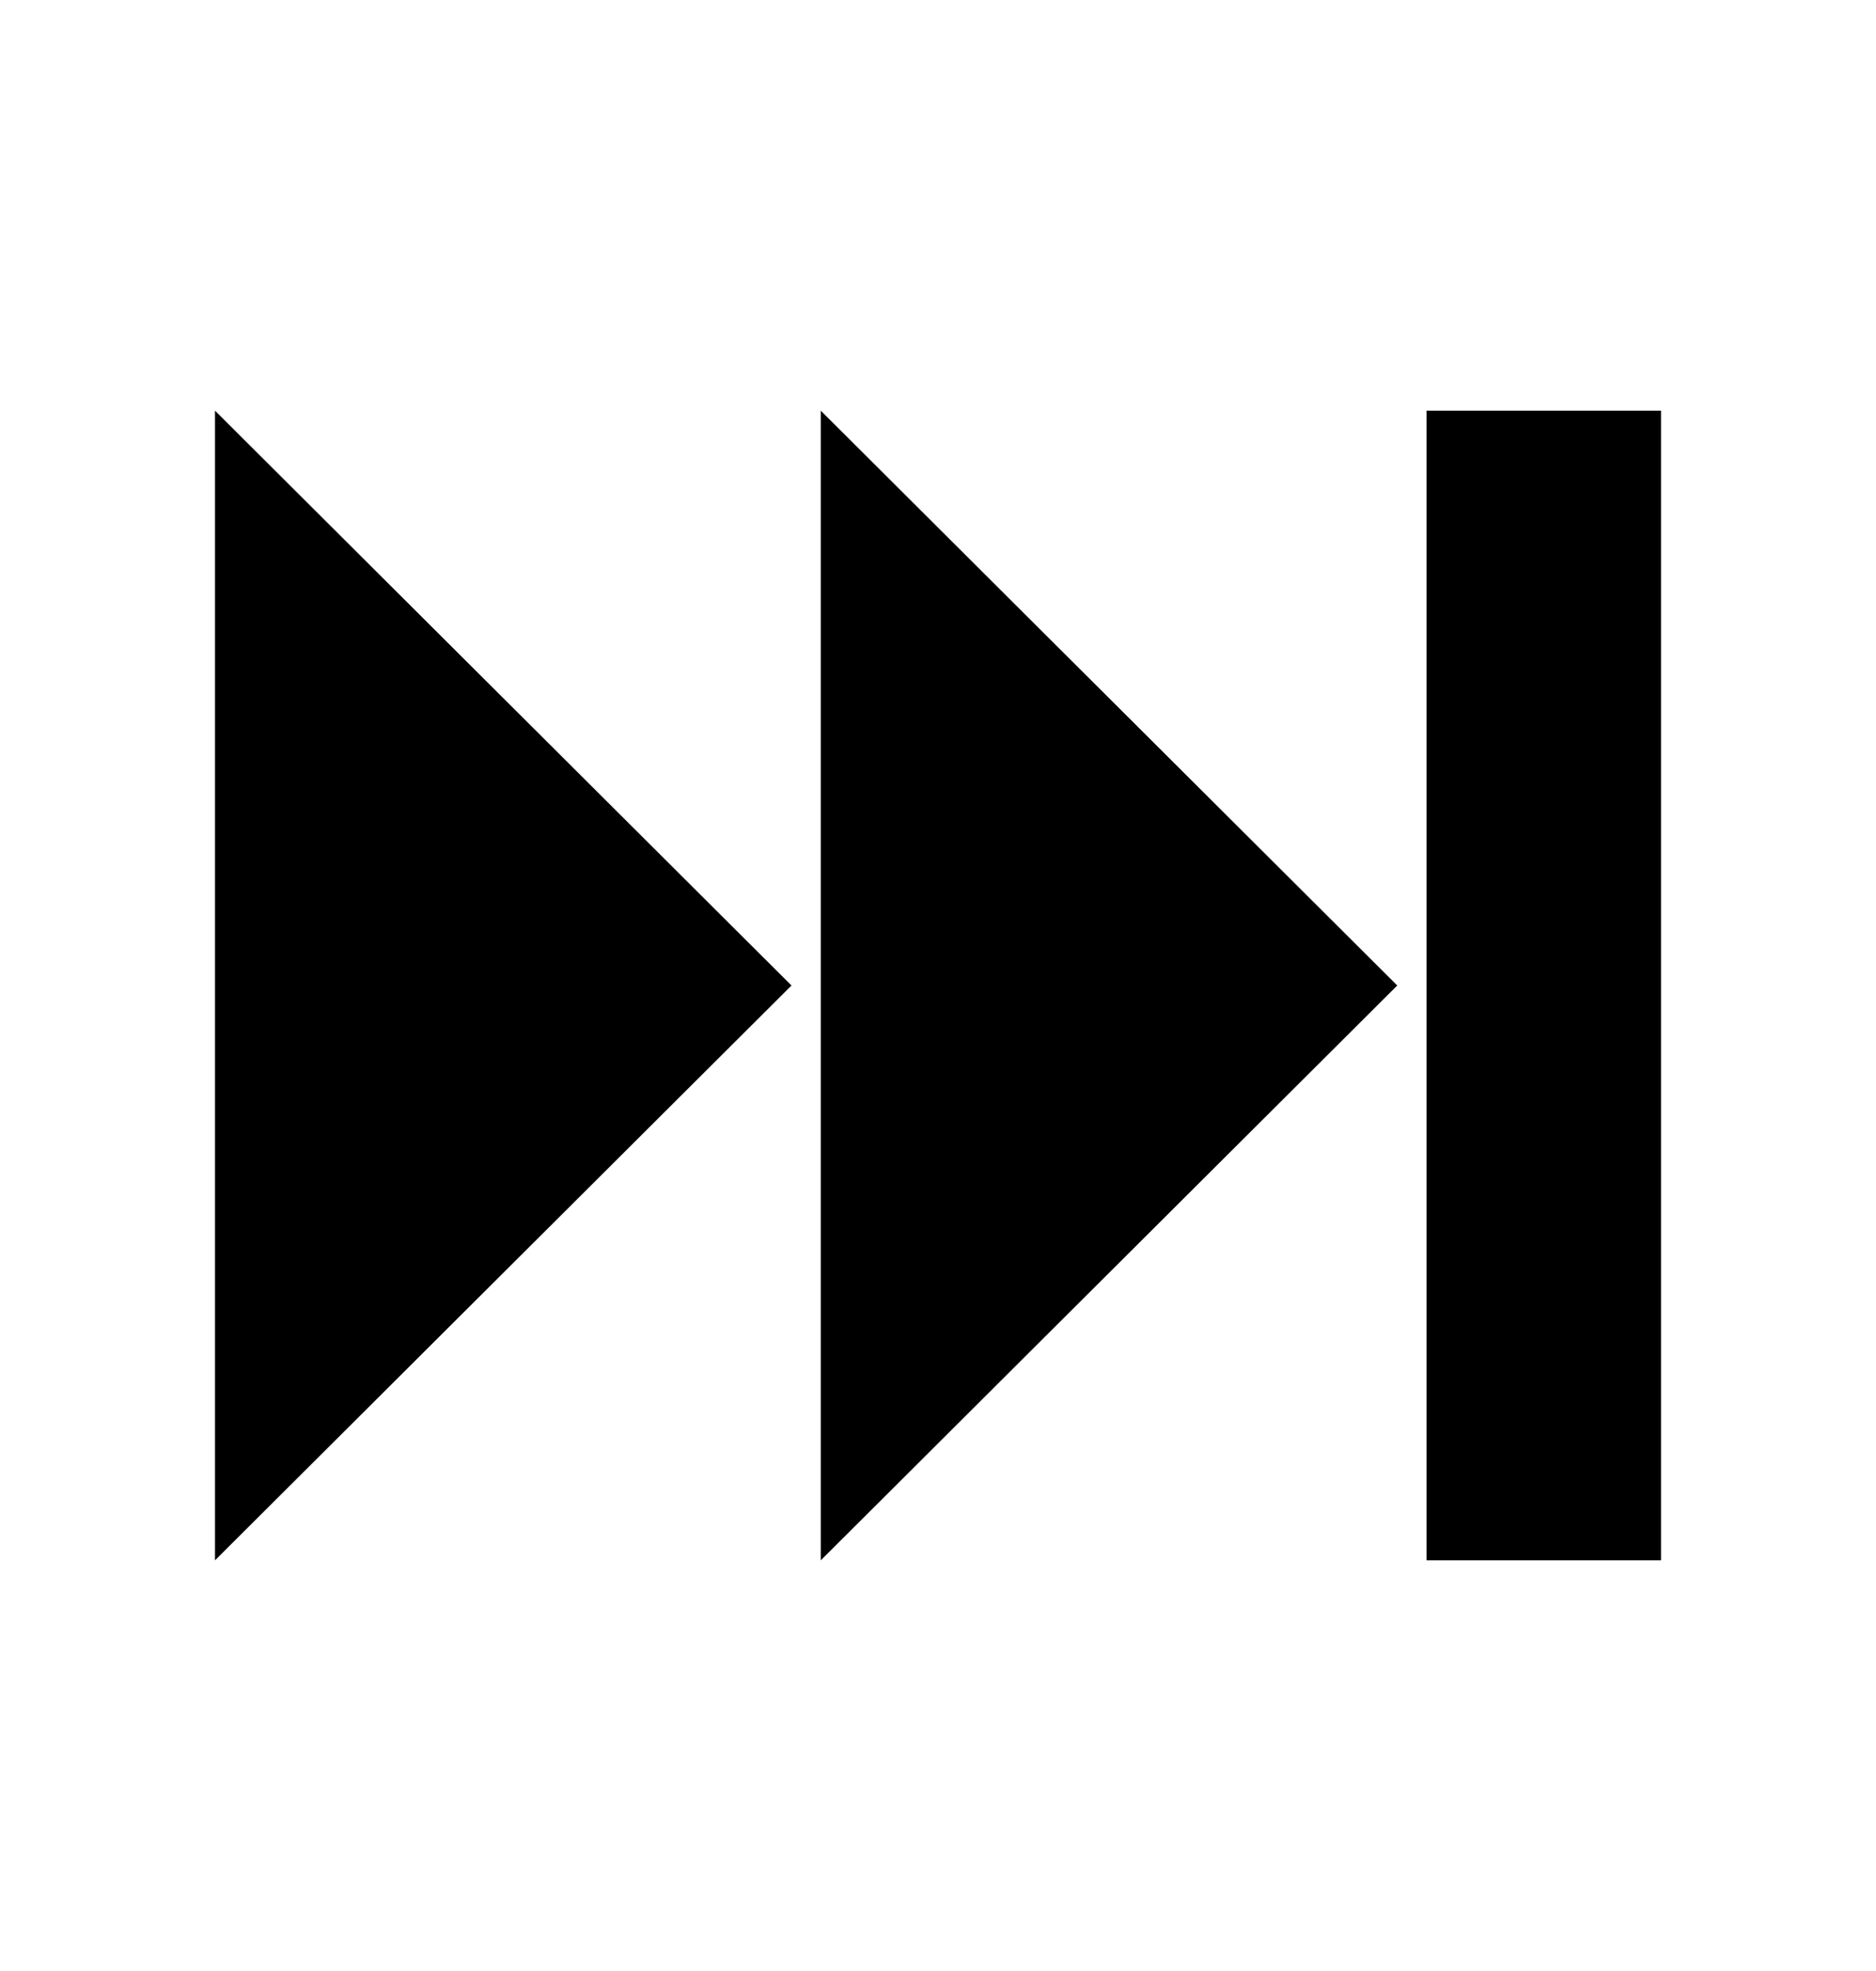
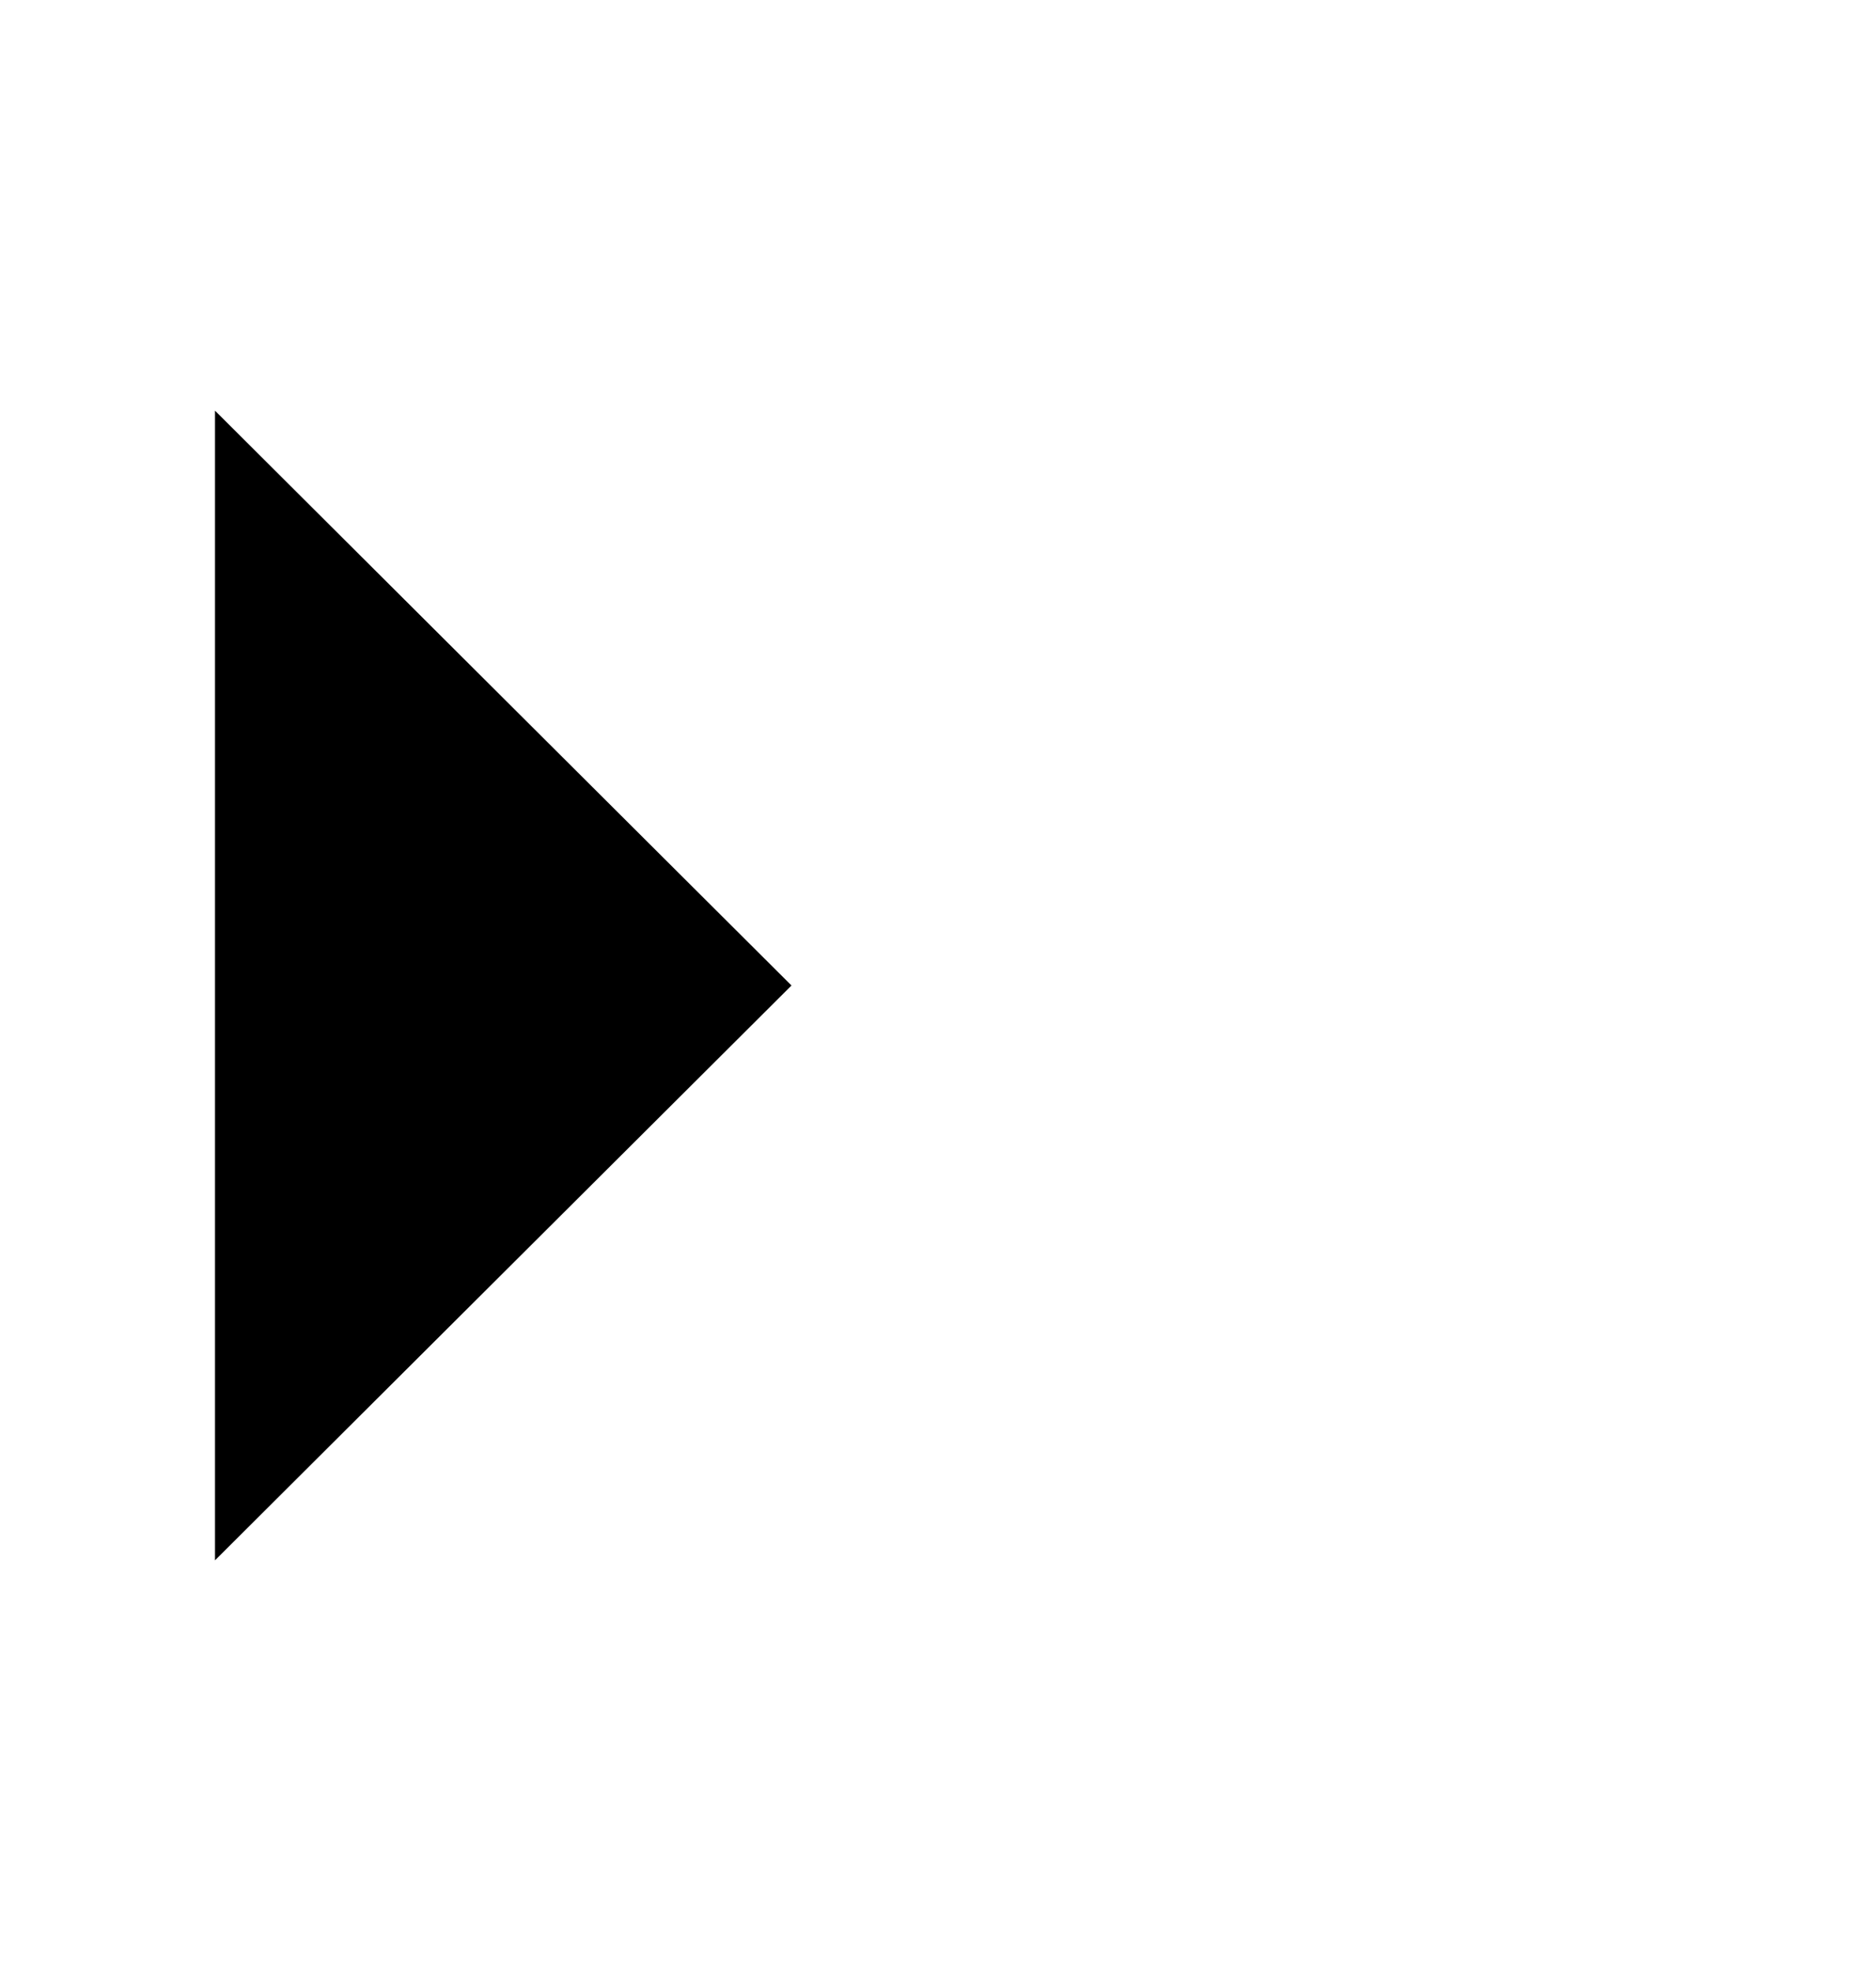
<svg xmlns="http://www.w3.org/2000/svg" width="20" height="21" xml:space="preserve" overflow="hidden">
  <defs>
    <clipPath id="clip0">
      <rect x="150" y="677" width="20" height="21" />
    </clipPath>
  </defs>
  <g clip-path="url(#clip0)" transform="translate(-150 -677)">
-     <path d="M4.792 15.833 4.792 10 4.792 4.167 2.292 4.167 2.292 15.833Z" transform="matrix(-1 1.22465e-16 -1.28588e-16 -1.05 170 698)" />
    <path d="M17.708 4.167 11.562 10 17.708 15.833Z" transform="matrix(-1 1.22465e-16 -1.28588e-16 -1.05 170 698)" />
-     <path d="M11.25 4.167 5.104 10 11.25 15.833Z" transform="matrix(-1 1.22465e-16 -1.28588e-16 -1.05 170 698)" />
  </g>
</svg>